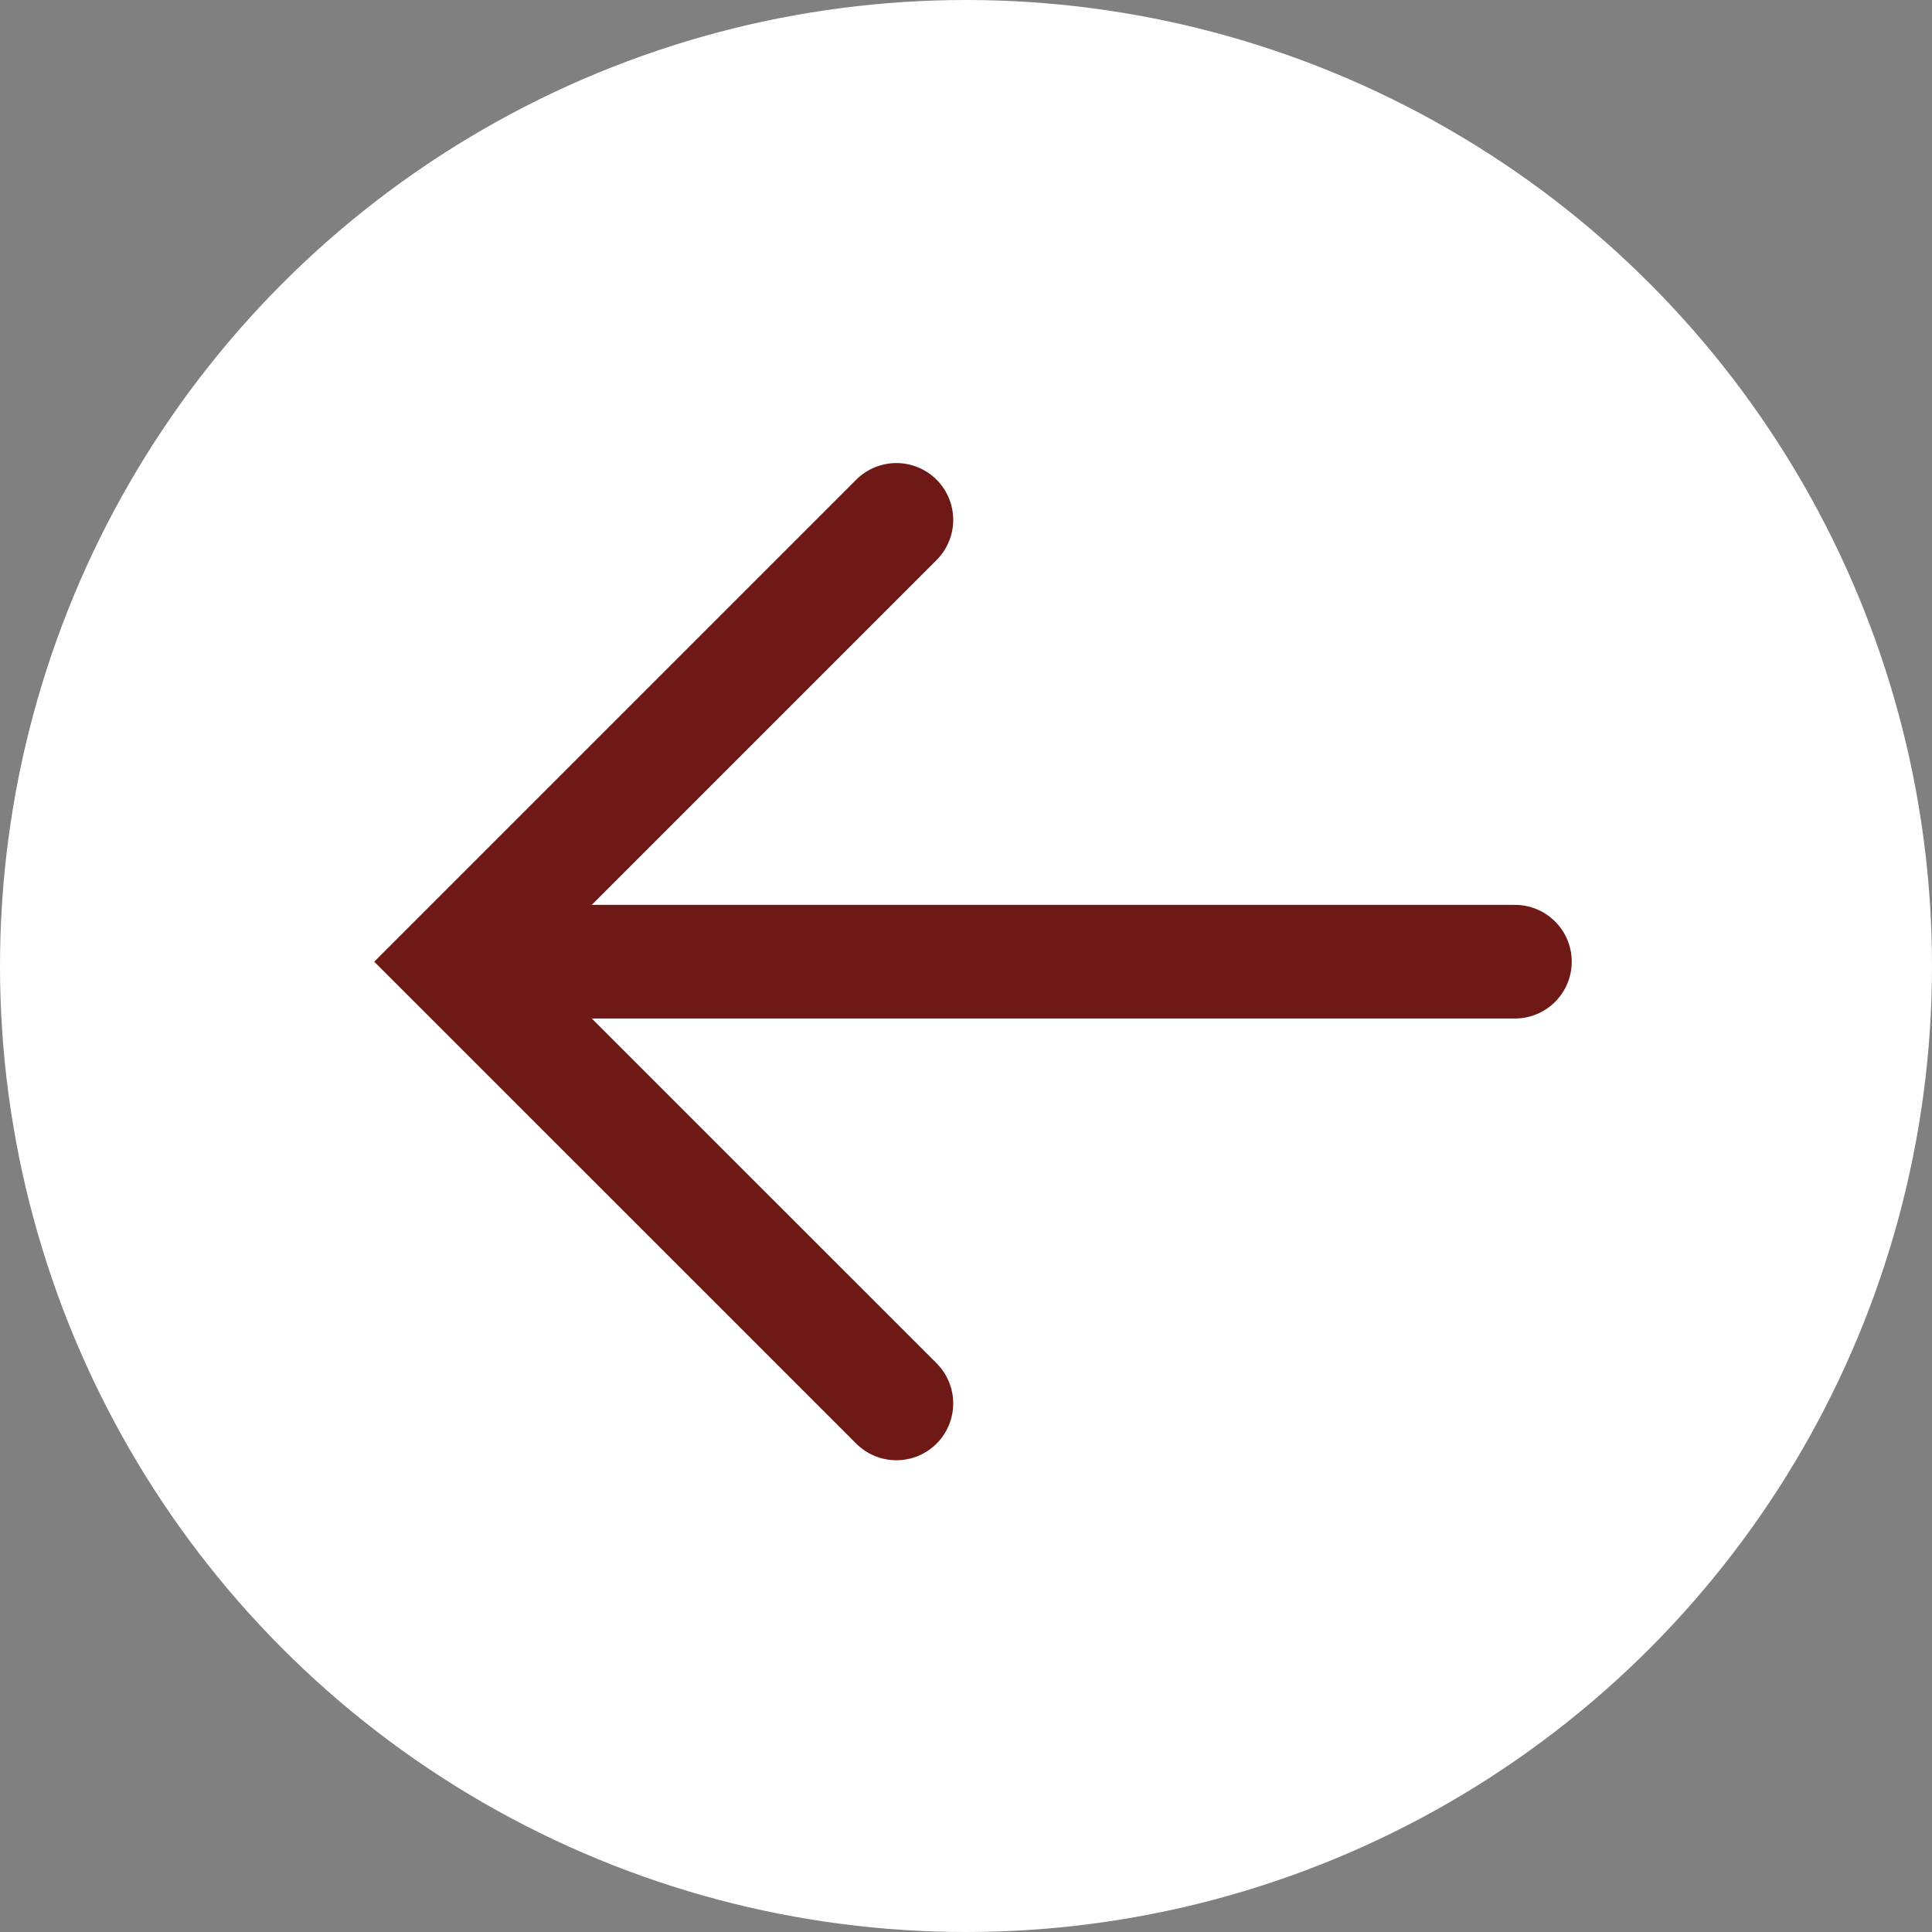
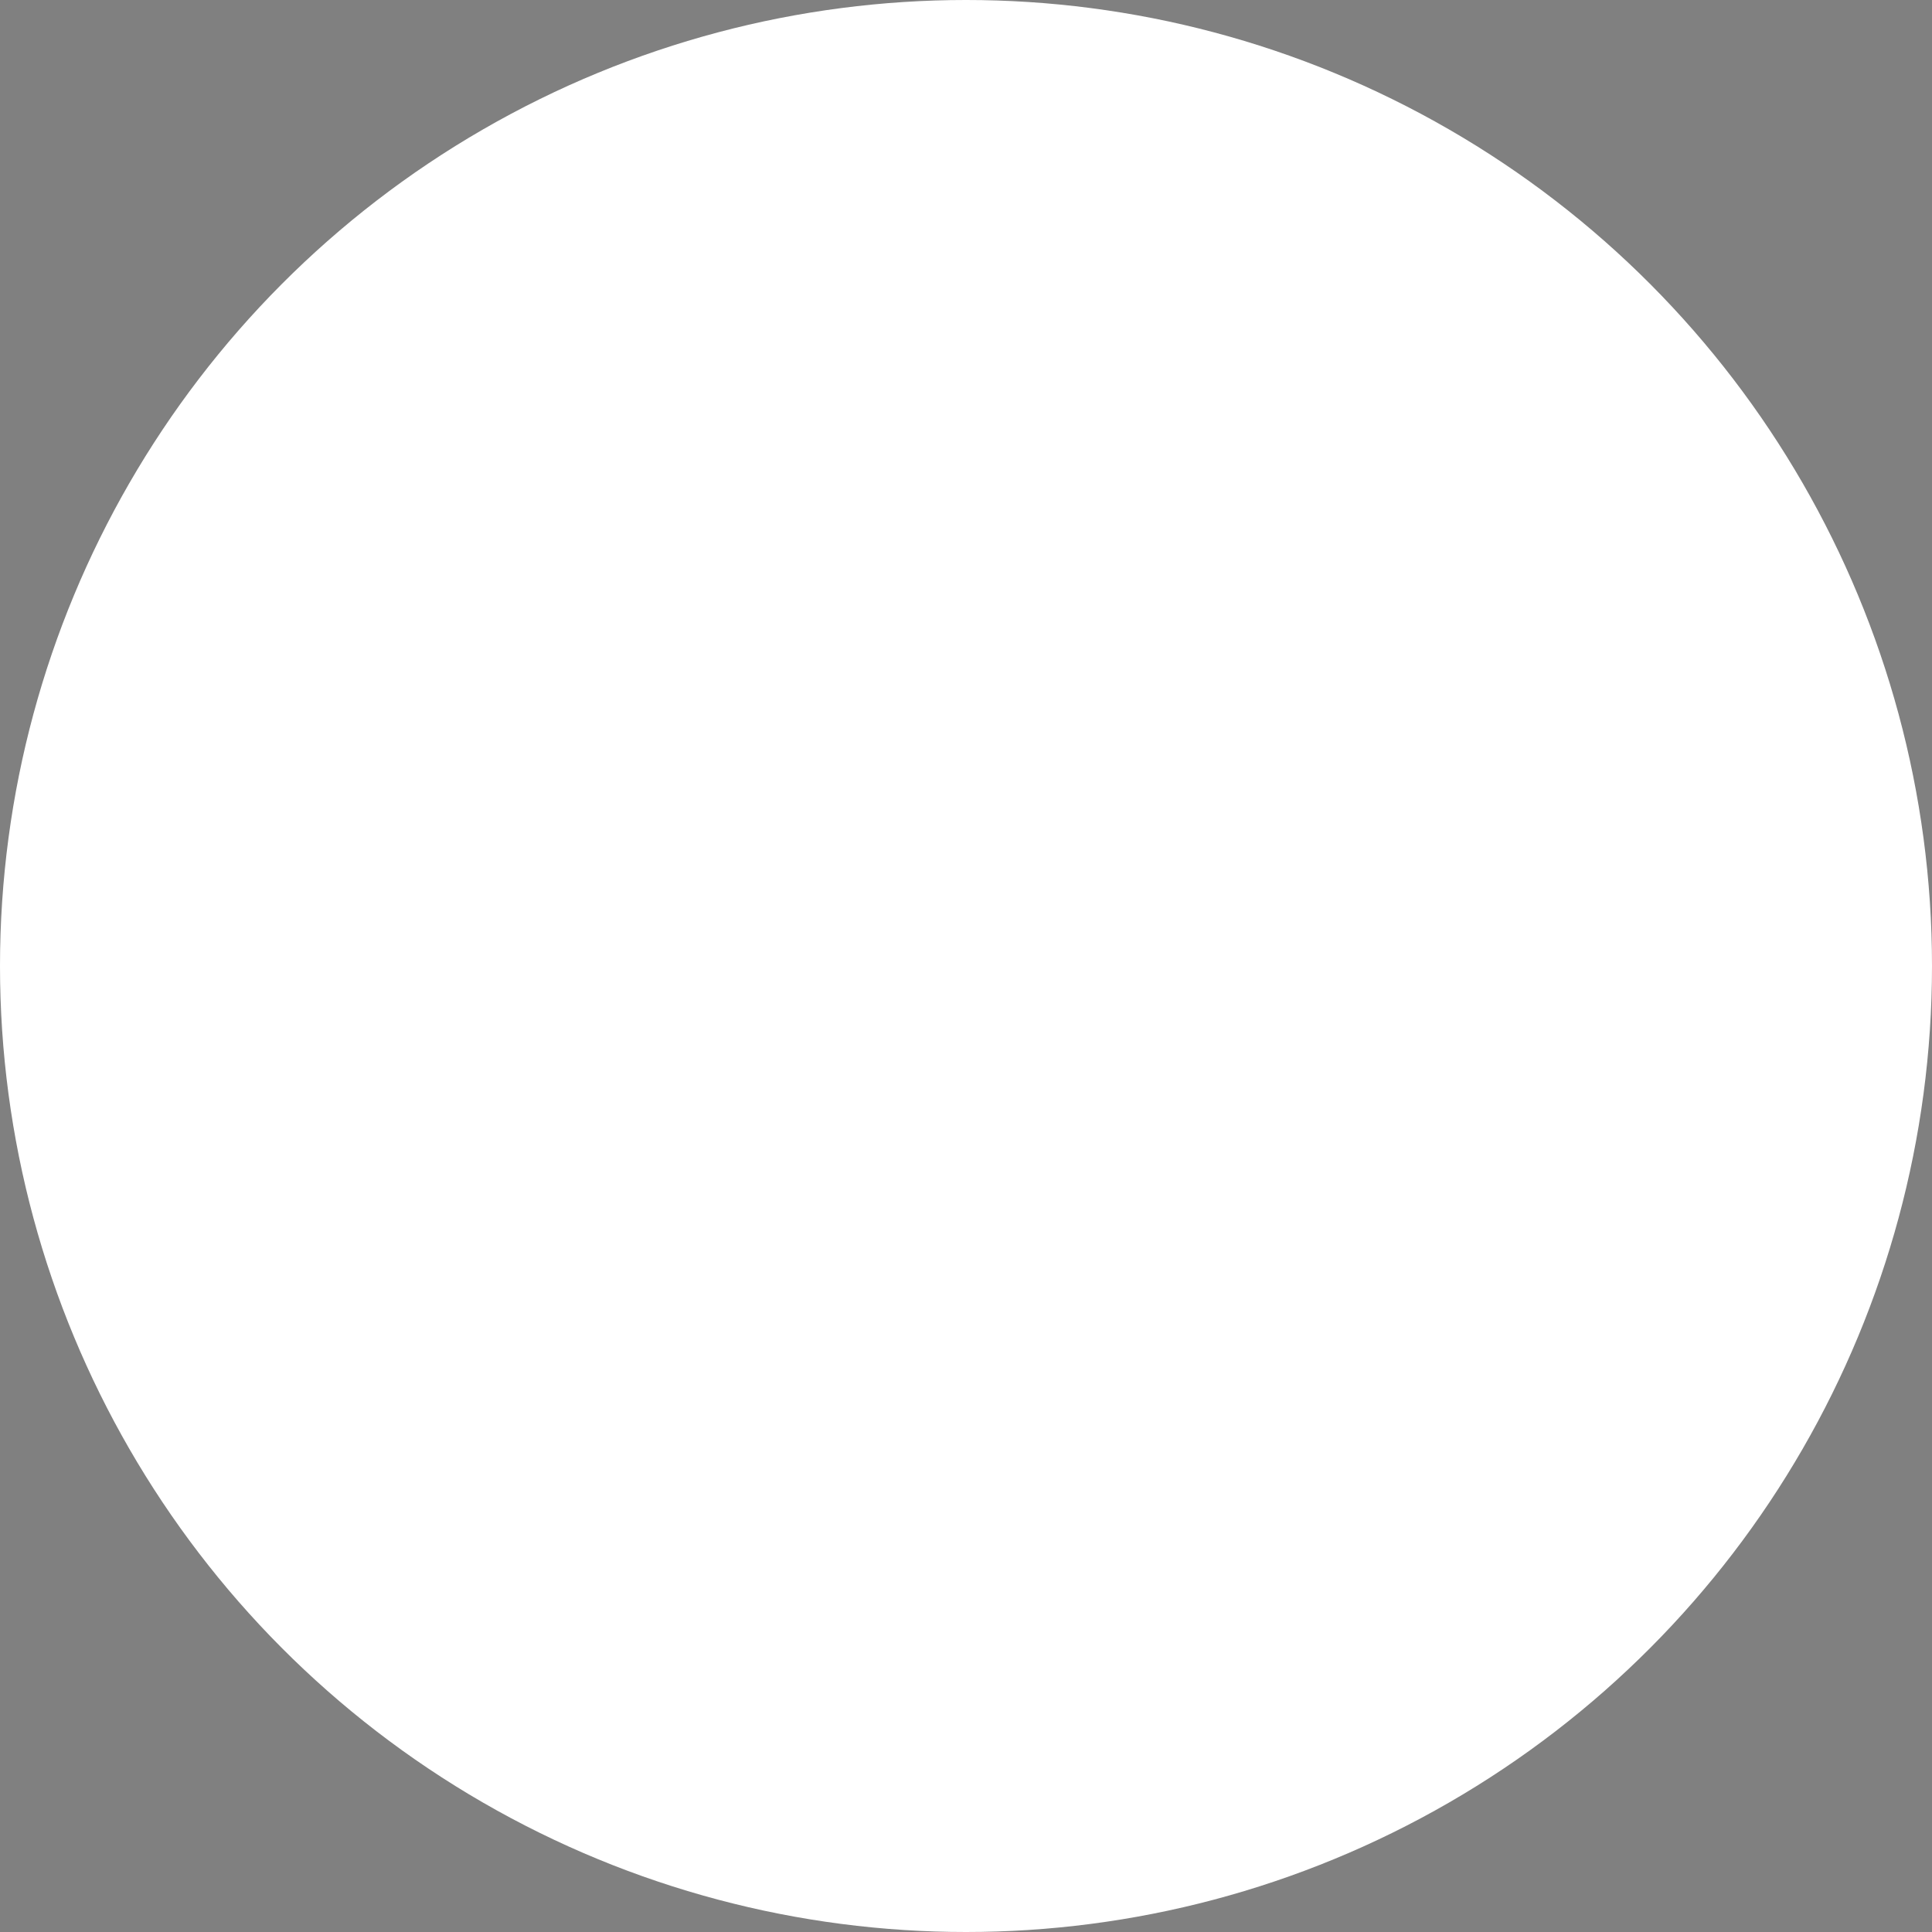
<svg xmlns="http://www.w3.org/2000/svg" width="34" height="34" viewBox="0 0 34 34">
  <rect x="0" y="0" width="34" height="34" fill="#808080" stroke="none" />
  <g id="Group_11" data-name="Group 11" transform="translate(-261 -452)">
    <circle id="Ellipse_2" data-name="Ellipse 2" cx="17" cy="17" r="17" transform="translate(261 452)" fill="#fff" />
-     <path id="Path_11" data-name="Path 11" d="M326.479,68.274h18.66m-7.775,7.775,7.775-7.775L337.364,60.5" transform="translate(614.139 537.198) rotate(180)" fill="none" stroke="#6F1916" stroke-linecap="round" stroke-miterlimit="10" stroke-width="2" />
  </g>
</svg>